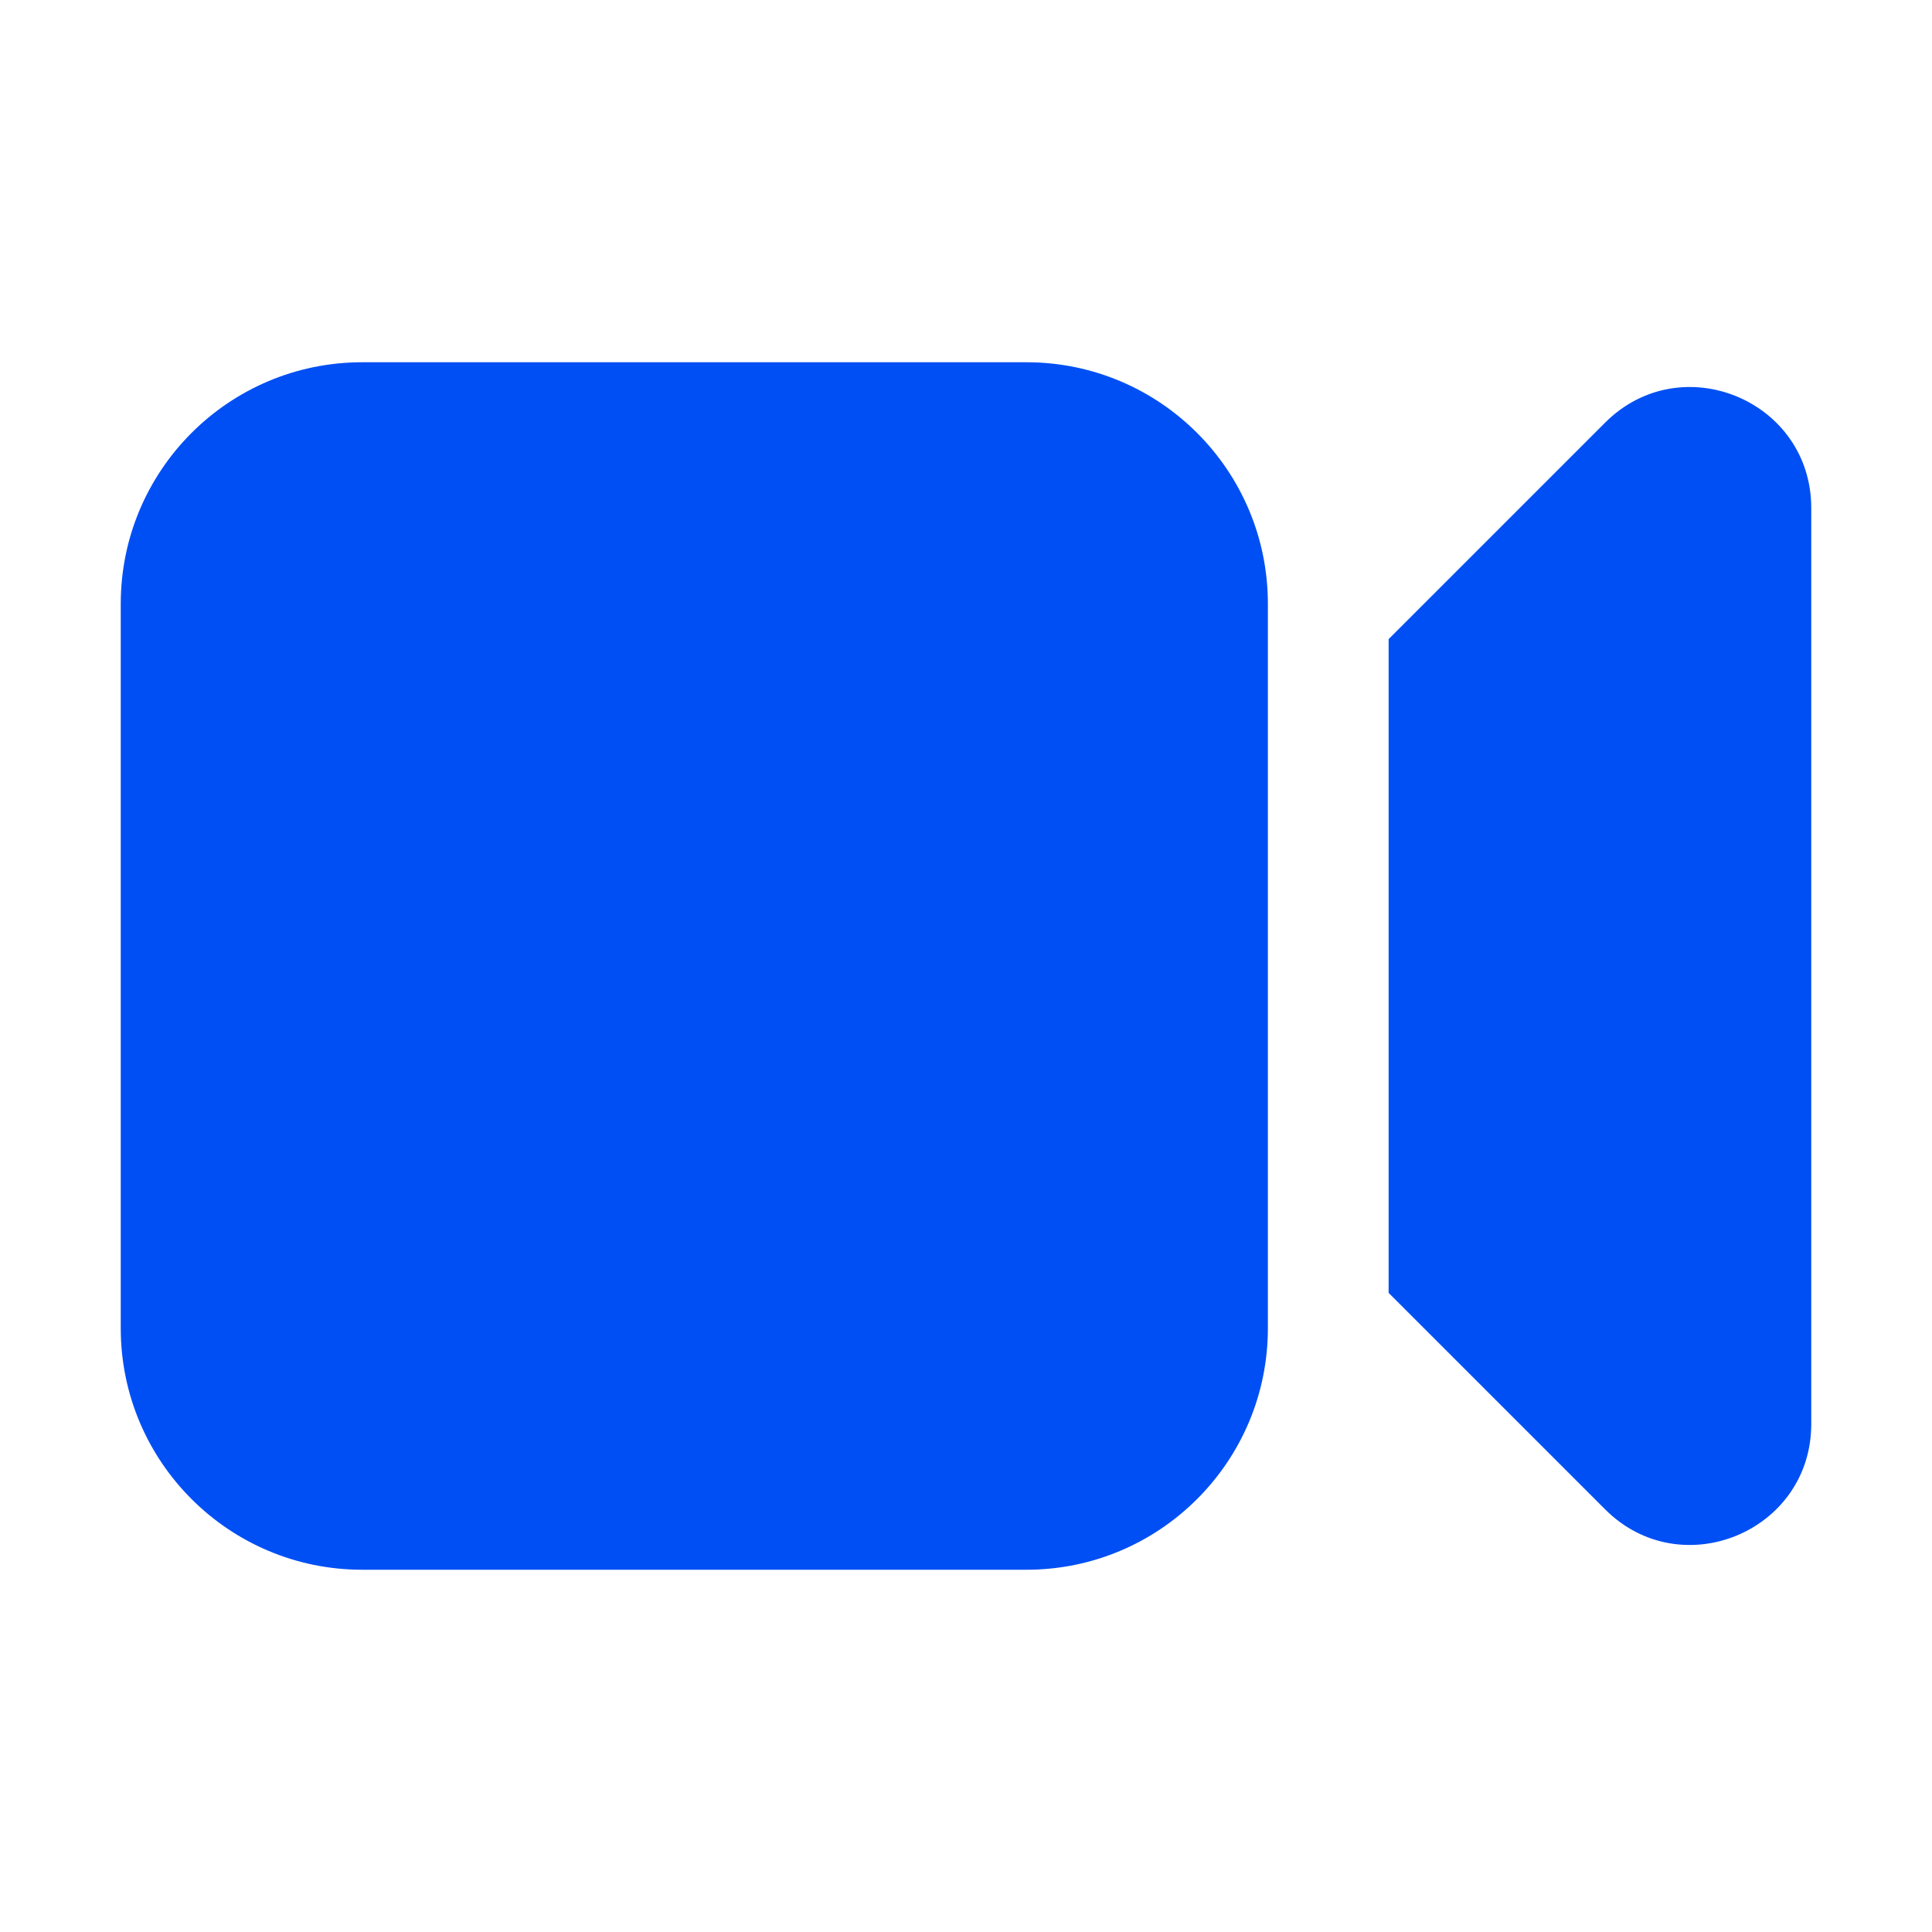
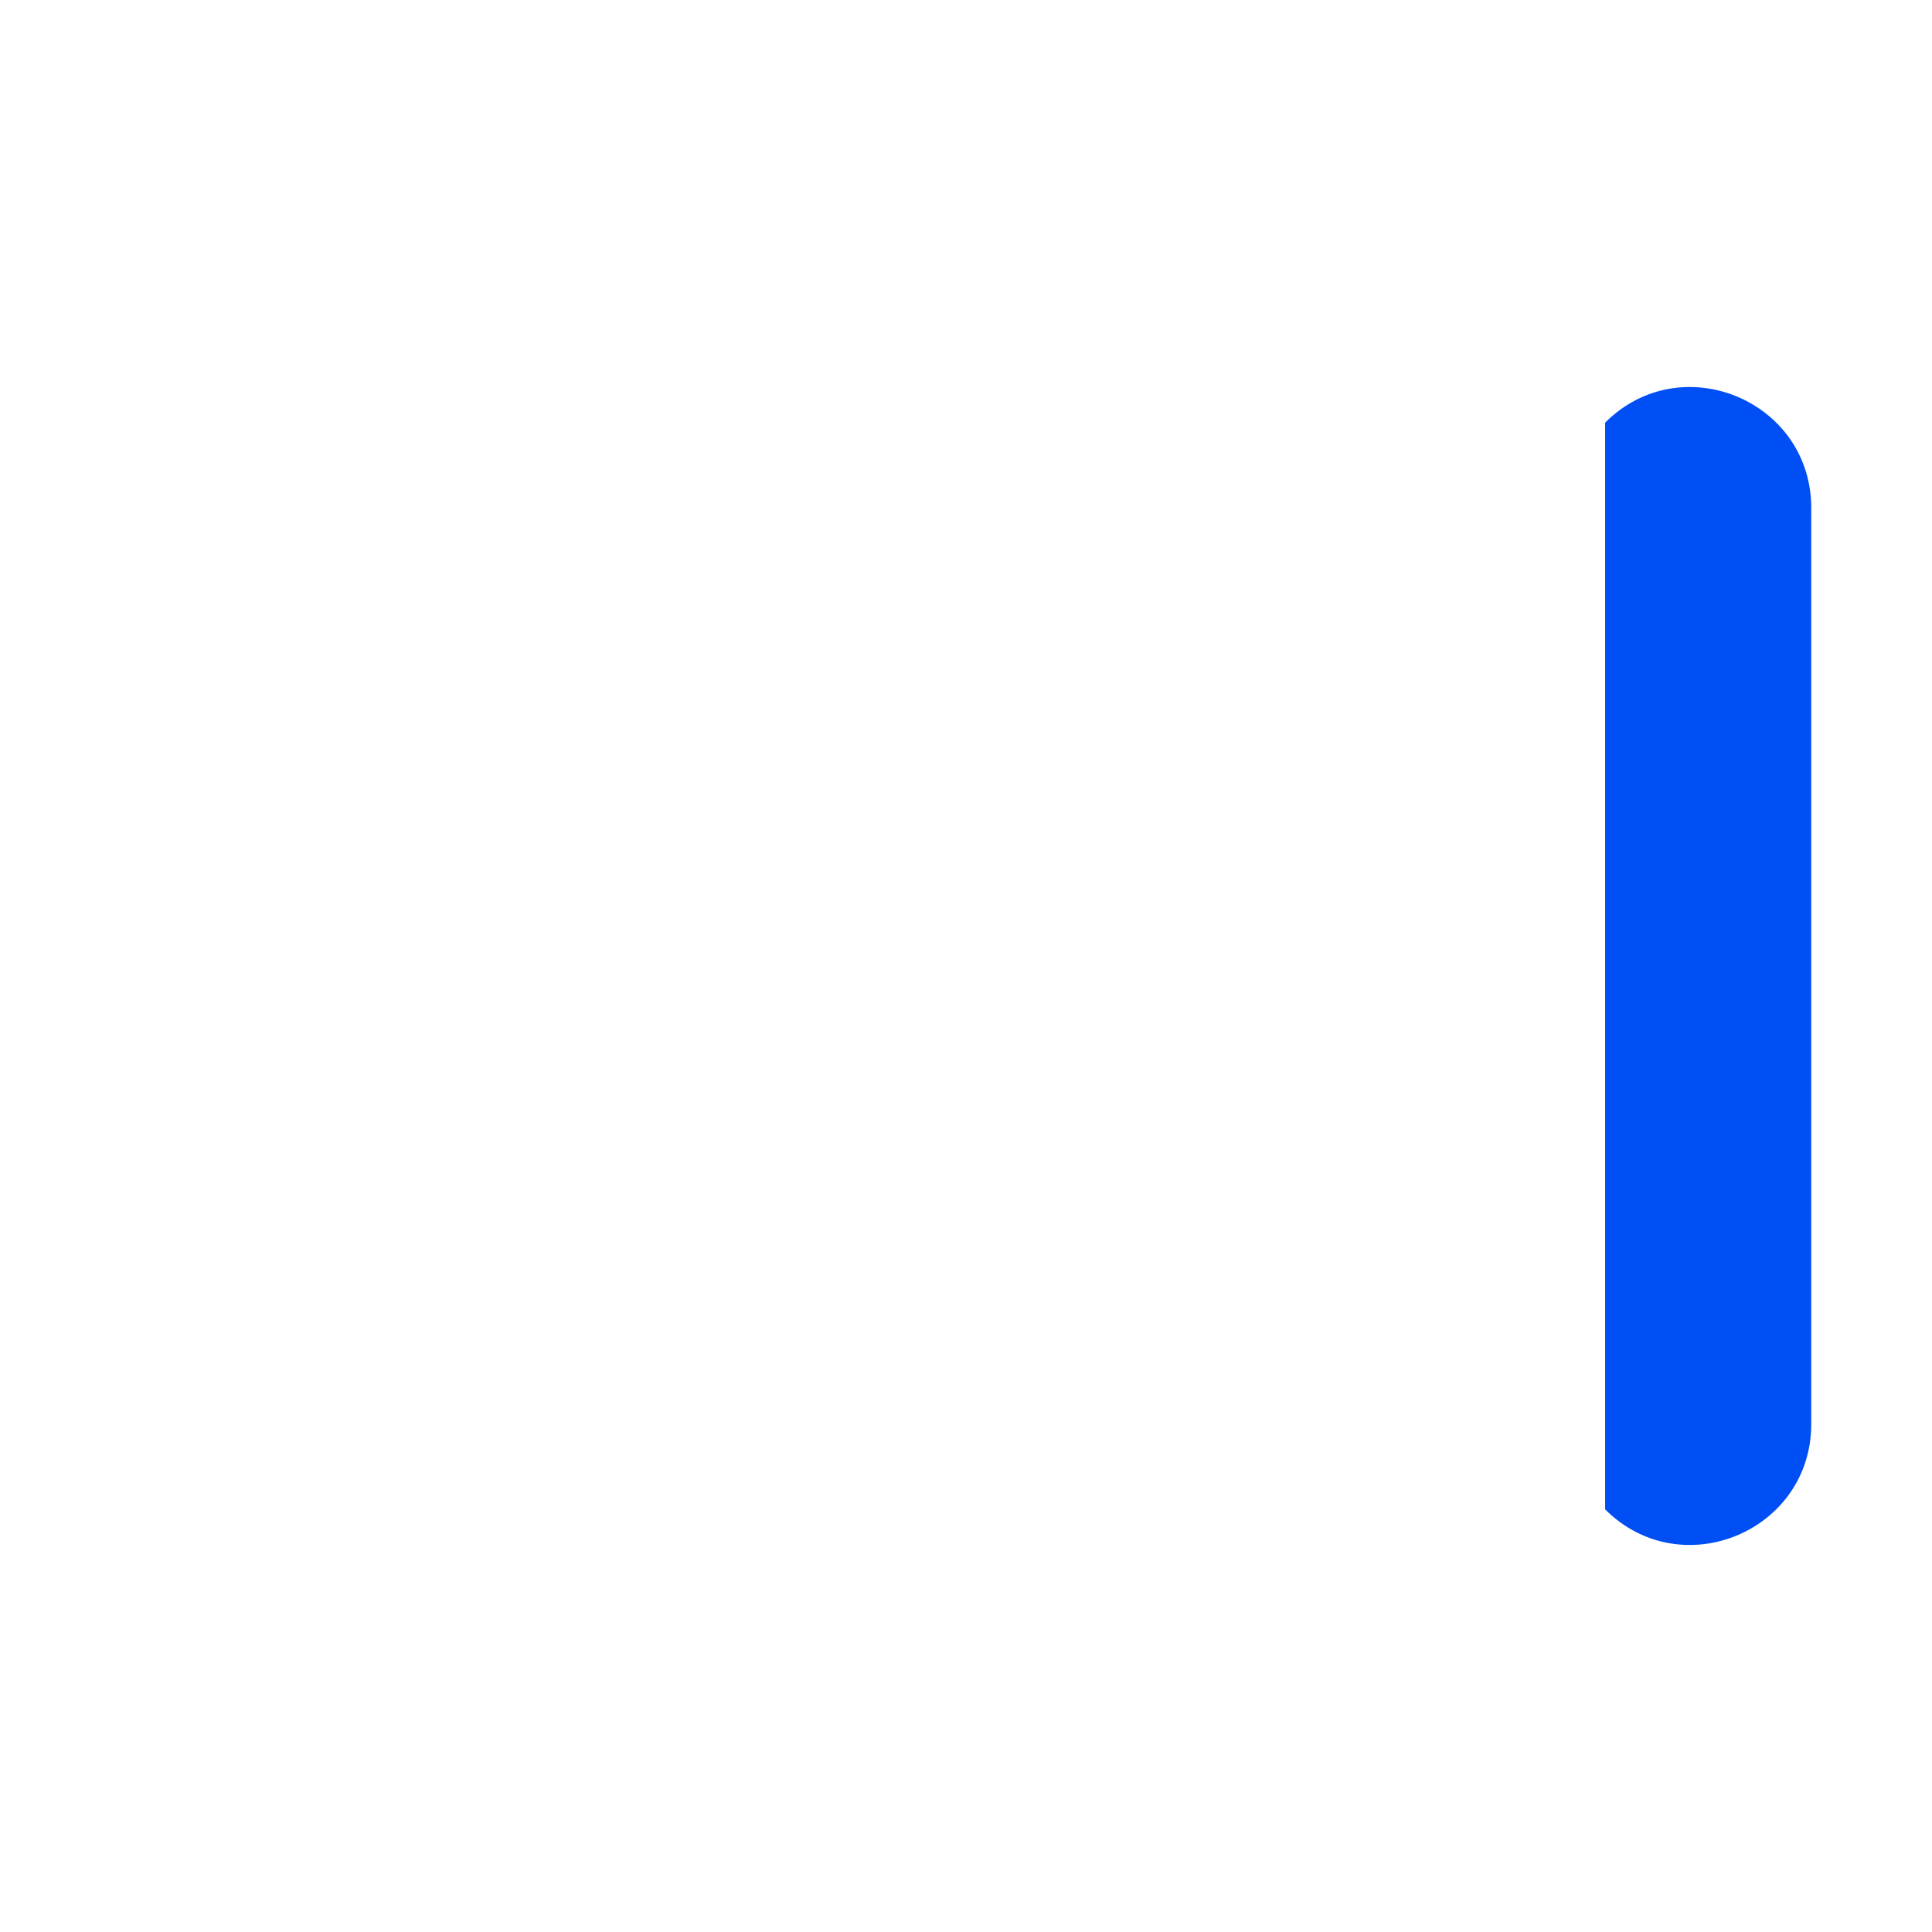
<svg xmlns="http://www.w3.org/2000/svg" width="32" height="32" viewBox="0 0 32 32" fill="none">
-   <path d="M6 6C3.791 6 2 7.791 2 10V22C2 24.209 3.791 26 6 26H17C19.209 26 21 24.209 21 22V10C21 7.791 19.209 6 17 6H6Z" fill="#004FF4" />
-   <path d="M26.586 25L23 21.414V10.586L26.586 7C27.846 5.74 30 6.632 30 8.414V23.586C30 25.367 27.846 26.26 26.586 25Z" fill="#004FF4" />
+   <path d="M26.586 25V10.586L26.586 7C27.846 5.74 30 6.632 30 8.414V23.586C30 25.367 27.846 26.26 26.586 25Z" fill="#004FF4" />
</svg>